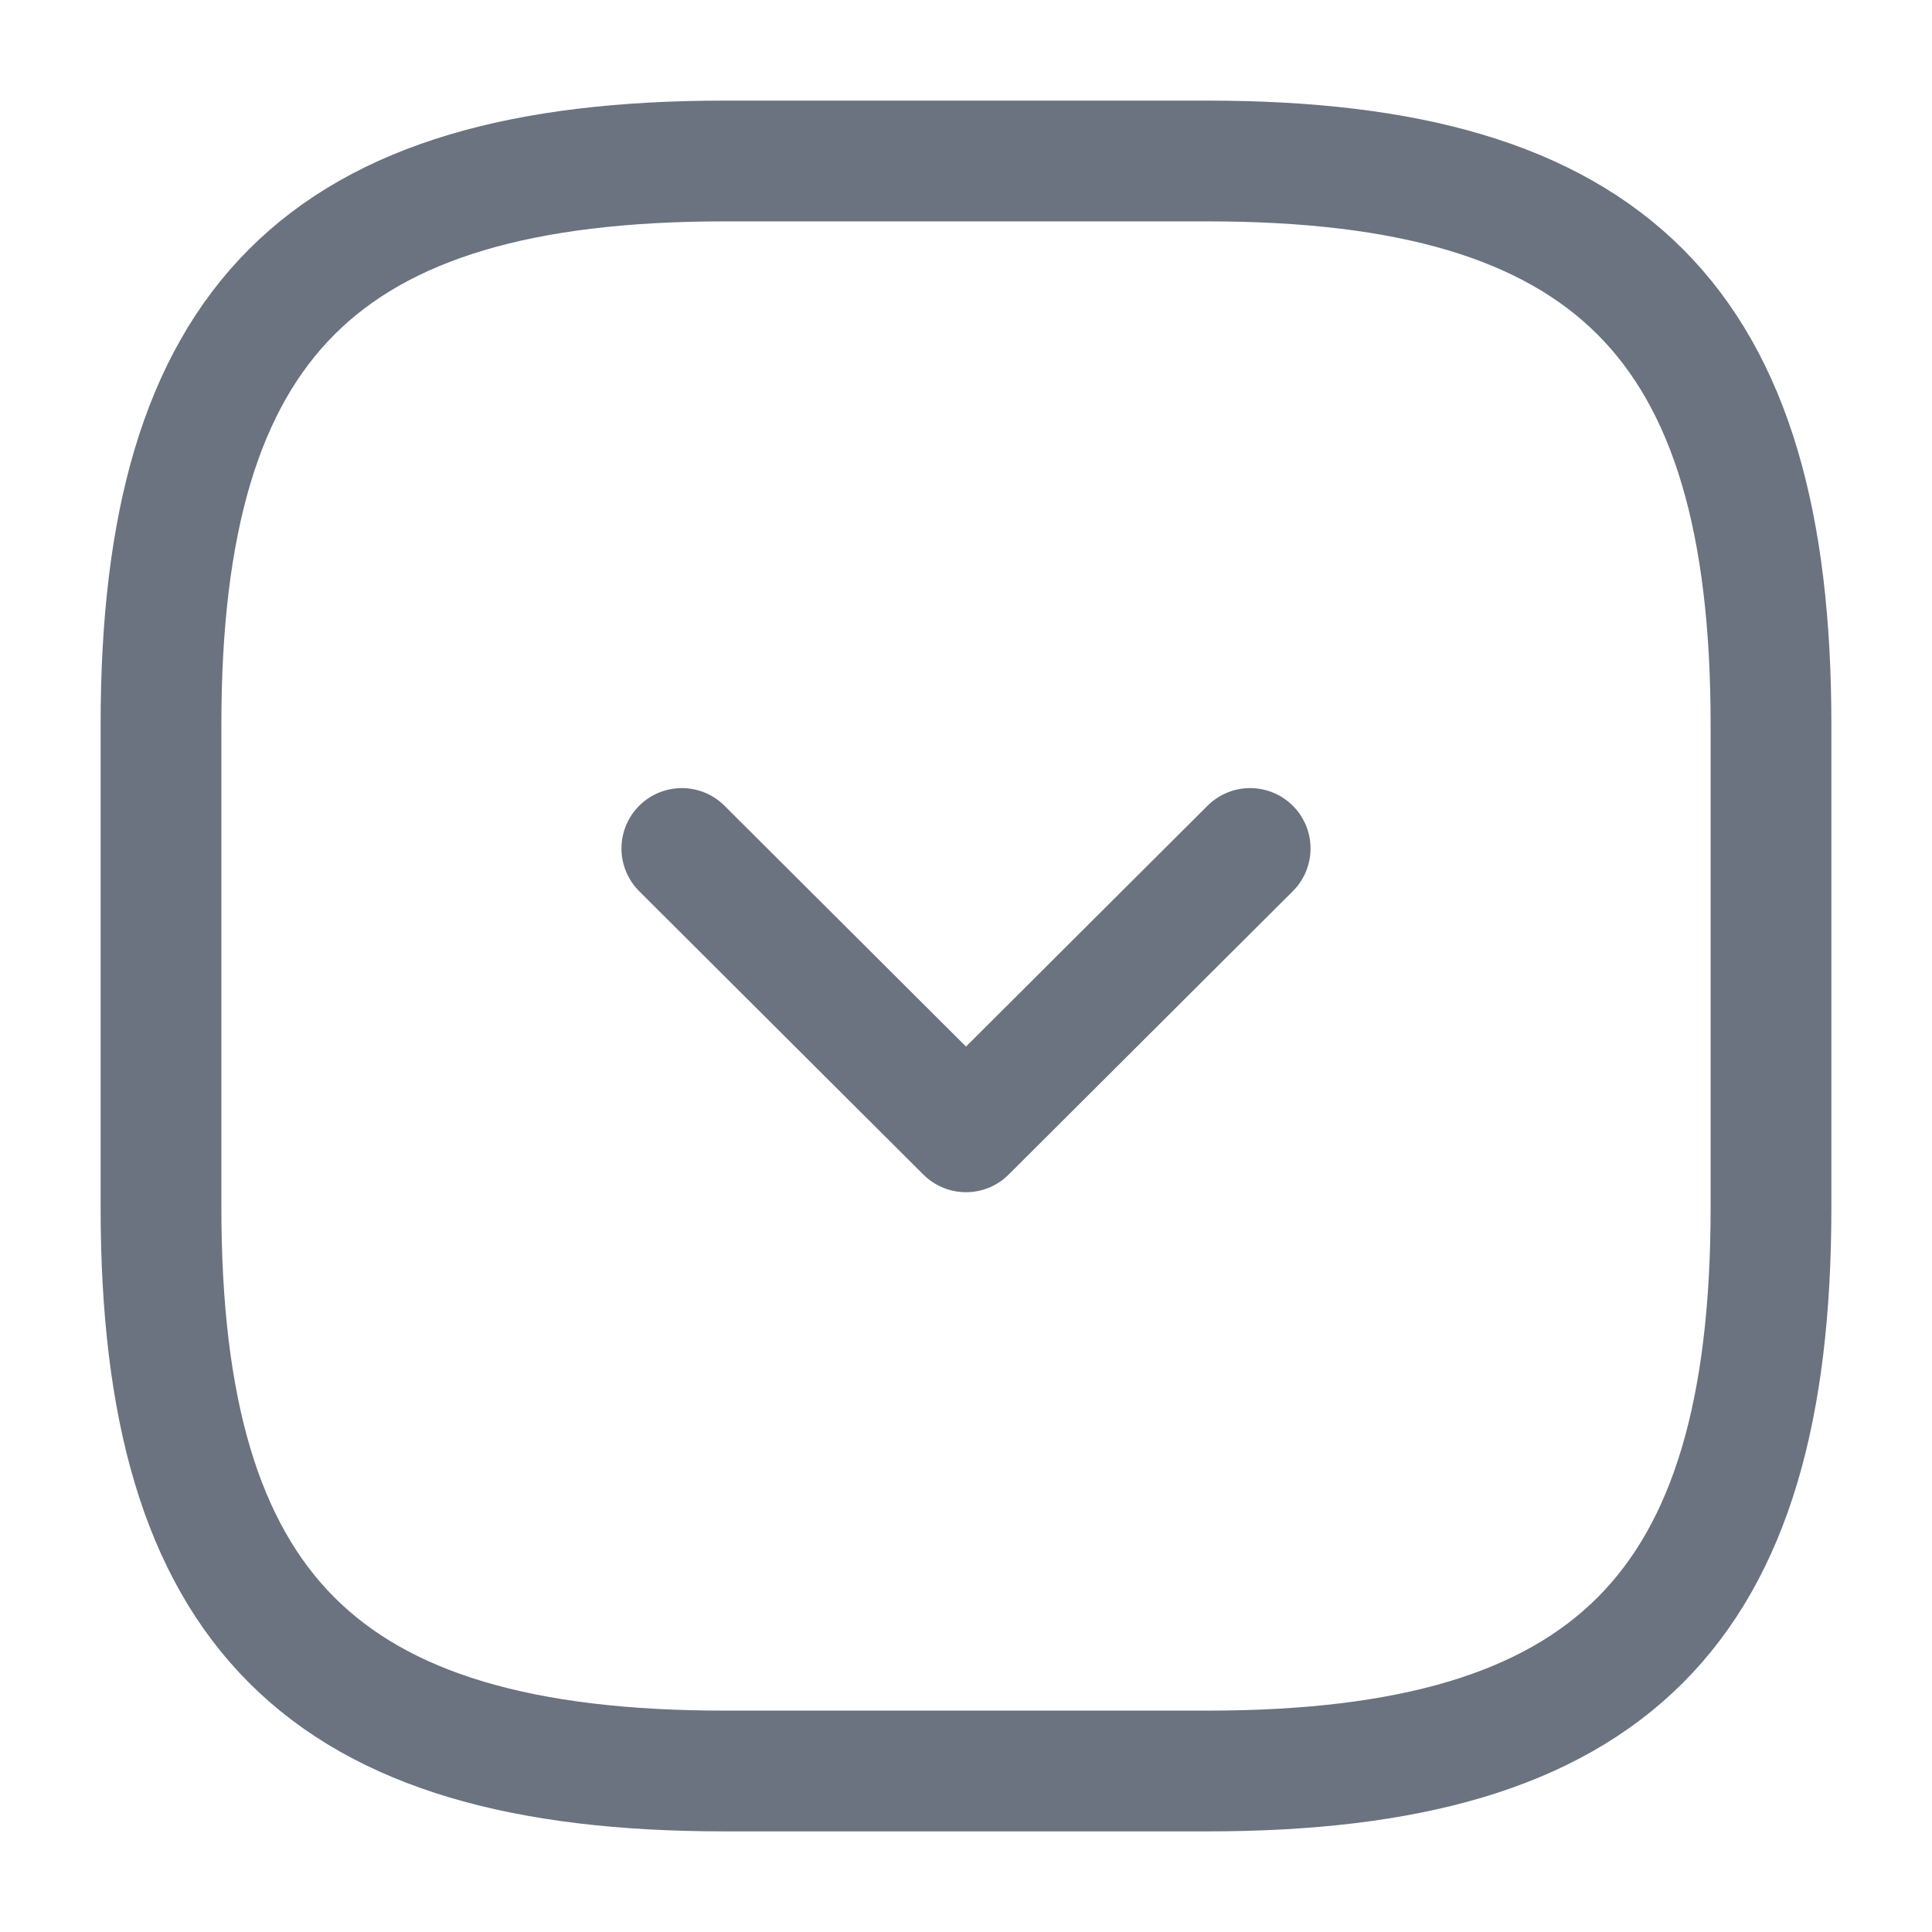
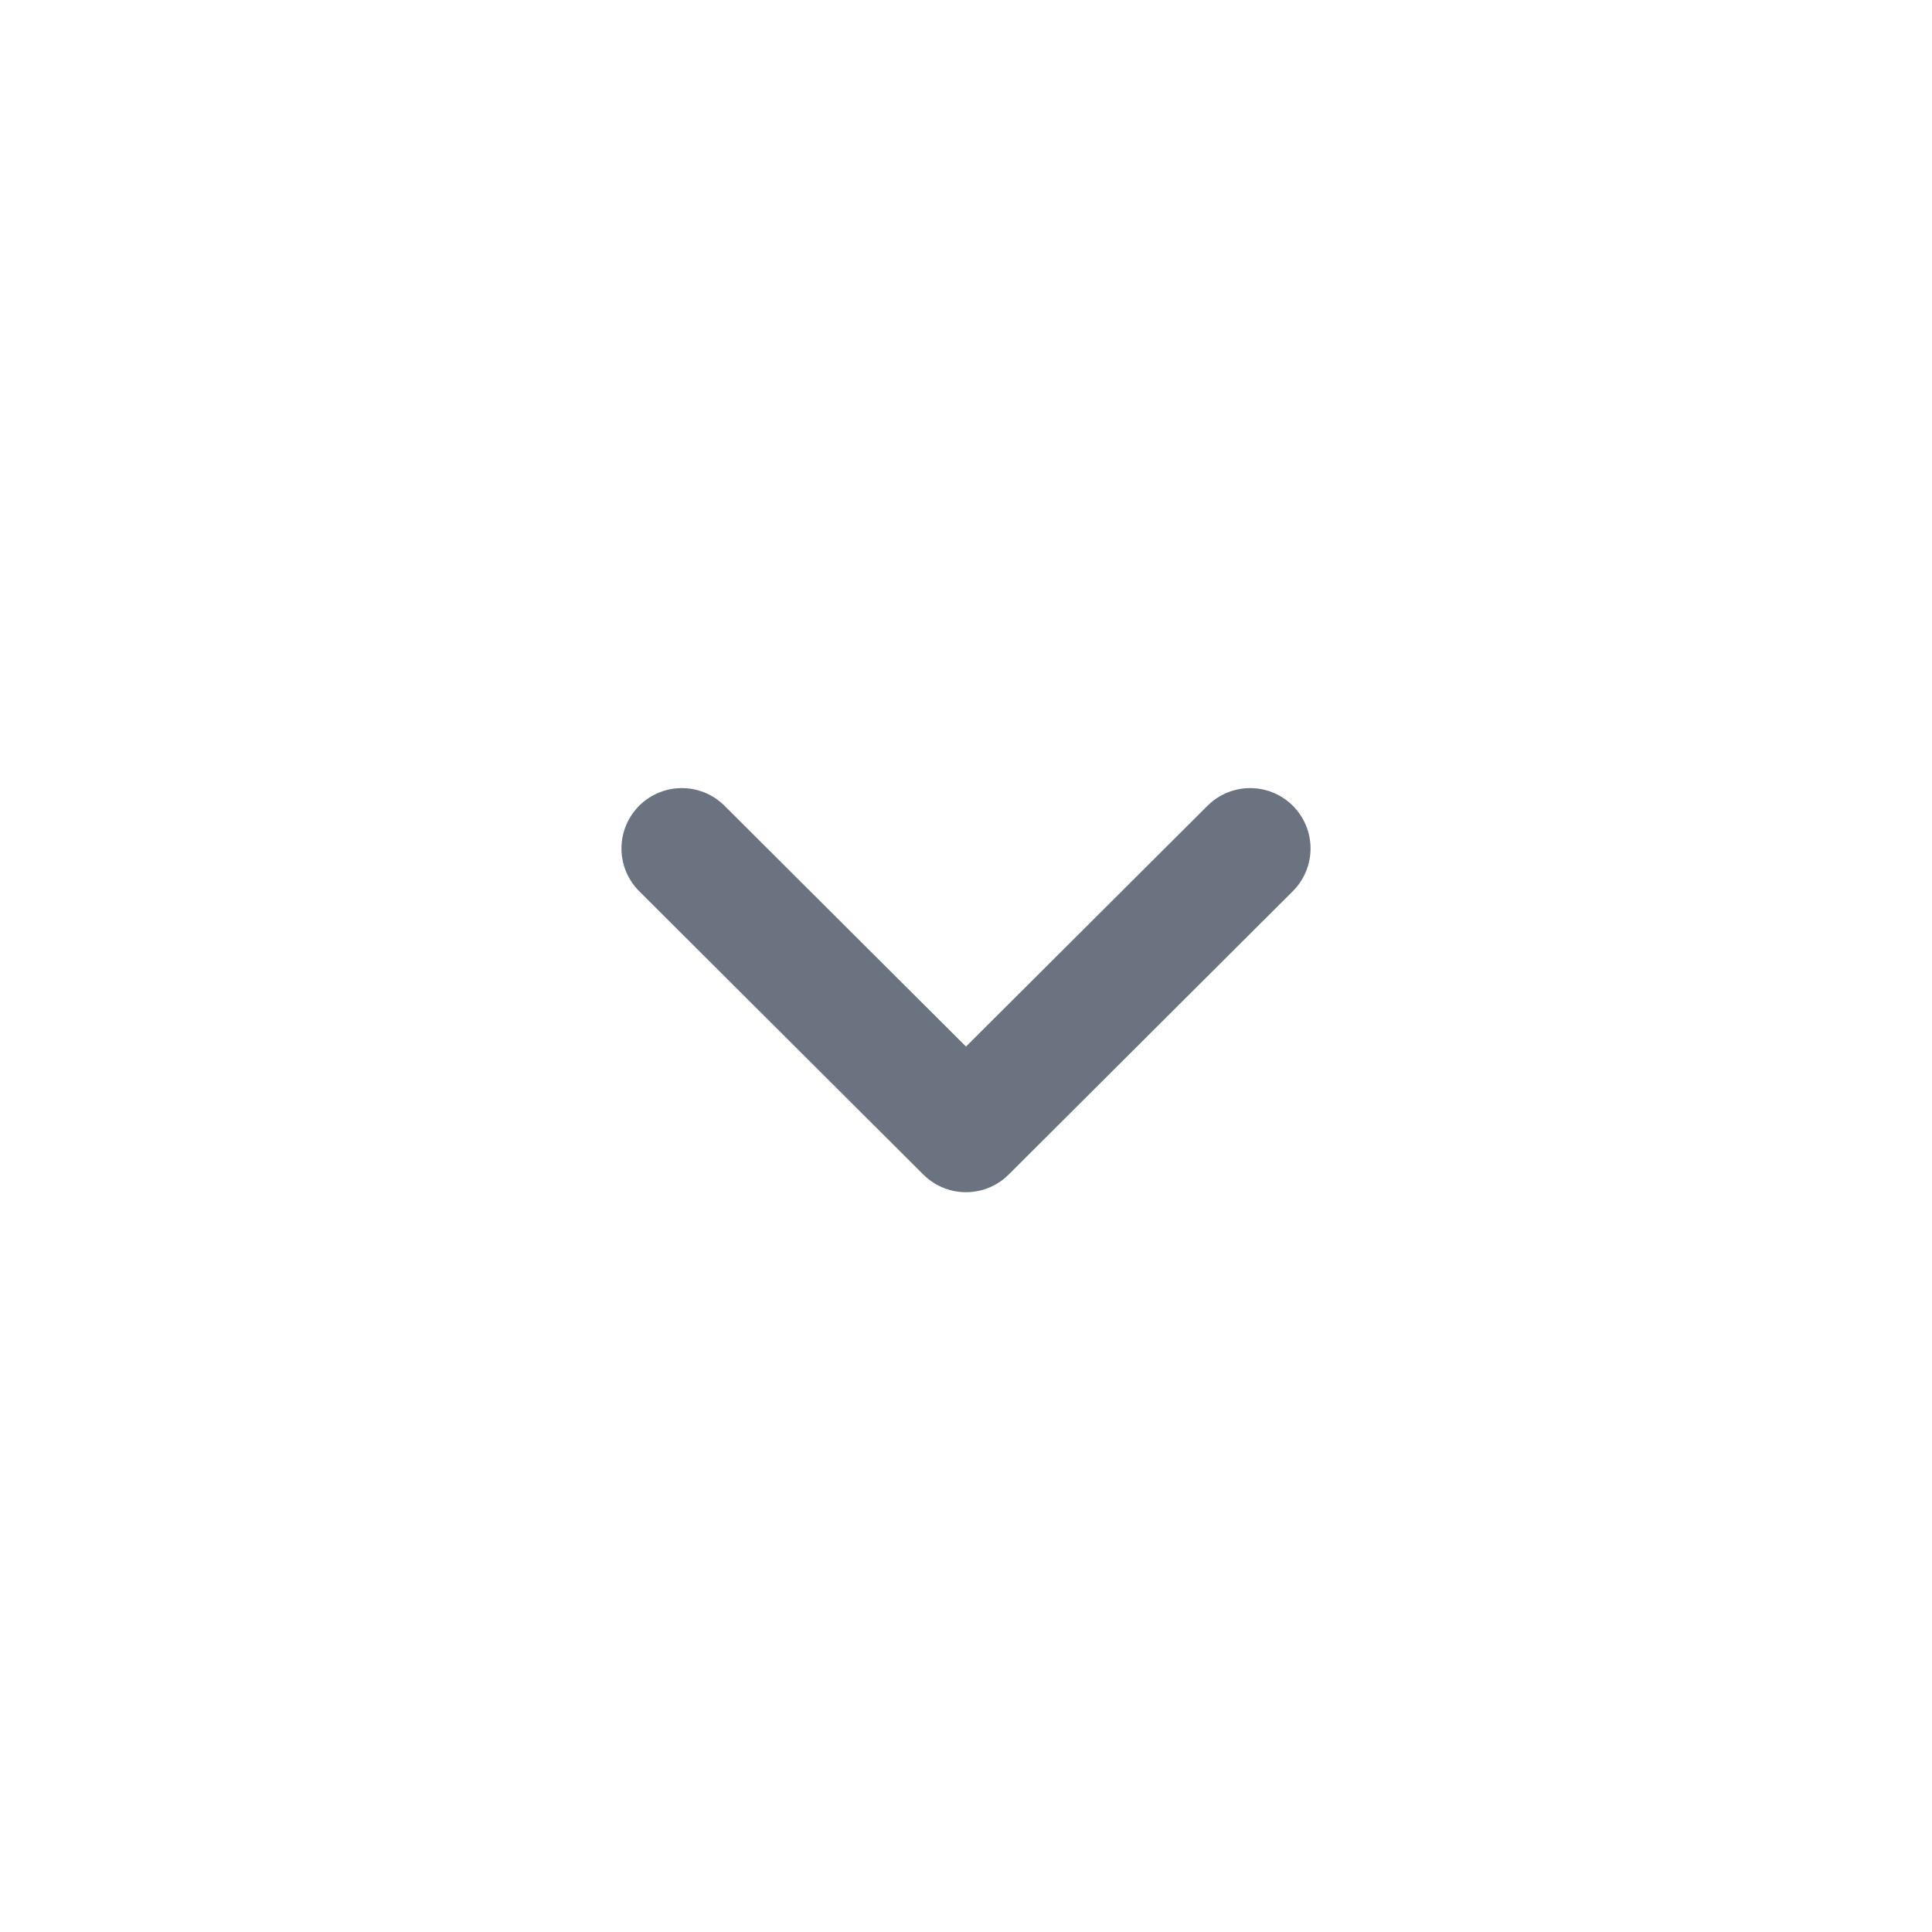
<svg xmlns="http://www.w3.org/2000/svg" width="24" height="24" viewBox="0 0 24 24" fill="none">
-   <path d="M15 2L9 2C4 2 2 4 2 9L2 15C2 20 4 22 9 22L15 22C20 22 22 20 22 15L22 9C22 4 20 2 15 2Z" stroke="#6B7280" stroke-width="1.5" stroke-linecap="round" stroke-linejoin="round" />
  <path d="M15.53 10.54L12 14.06L8.47 10.54" stroke="#6B7280" stroke-width="1.5" stroke-linecap="round" stroke-linejoin="round" />
</svg>